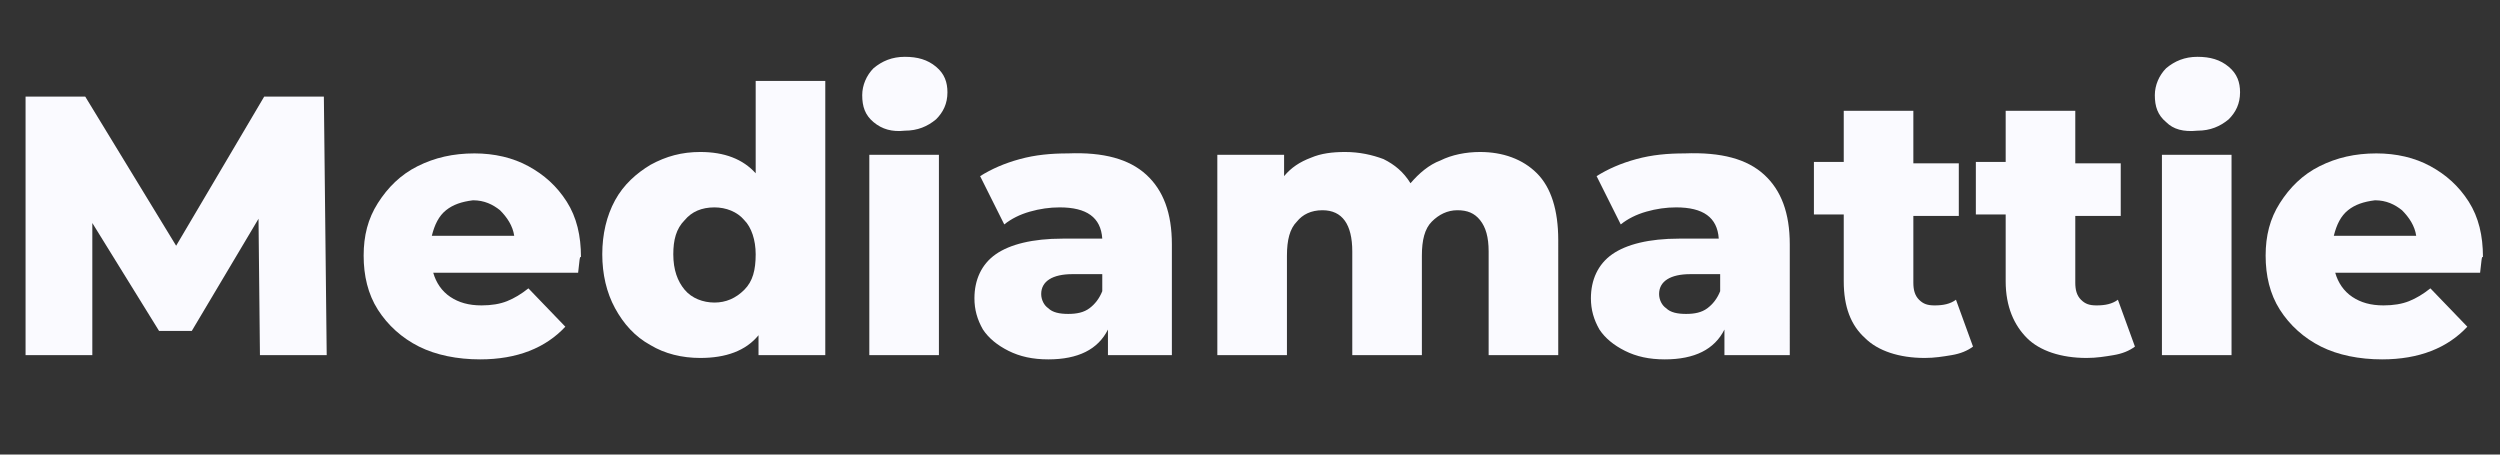
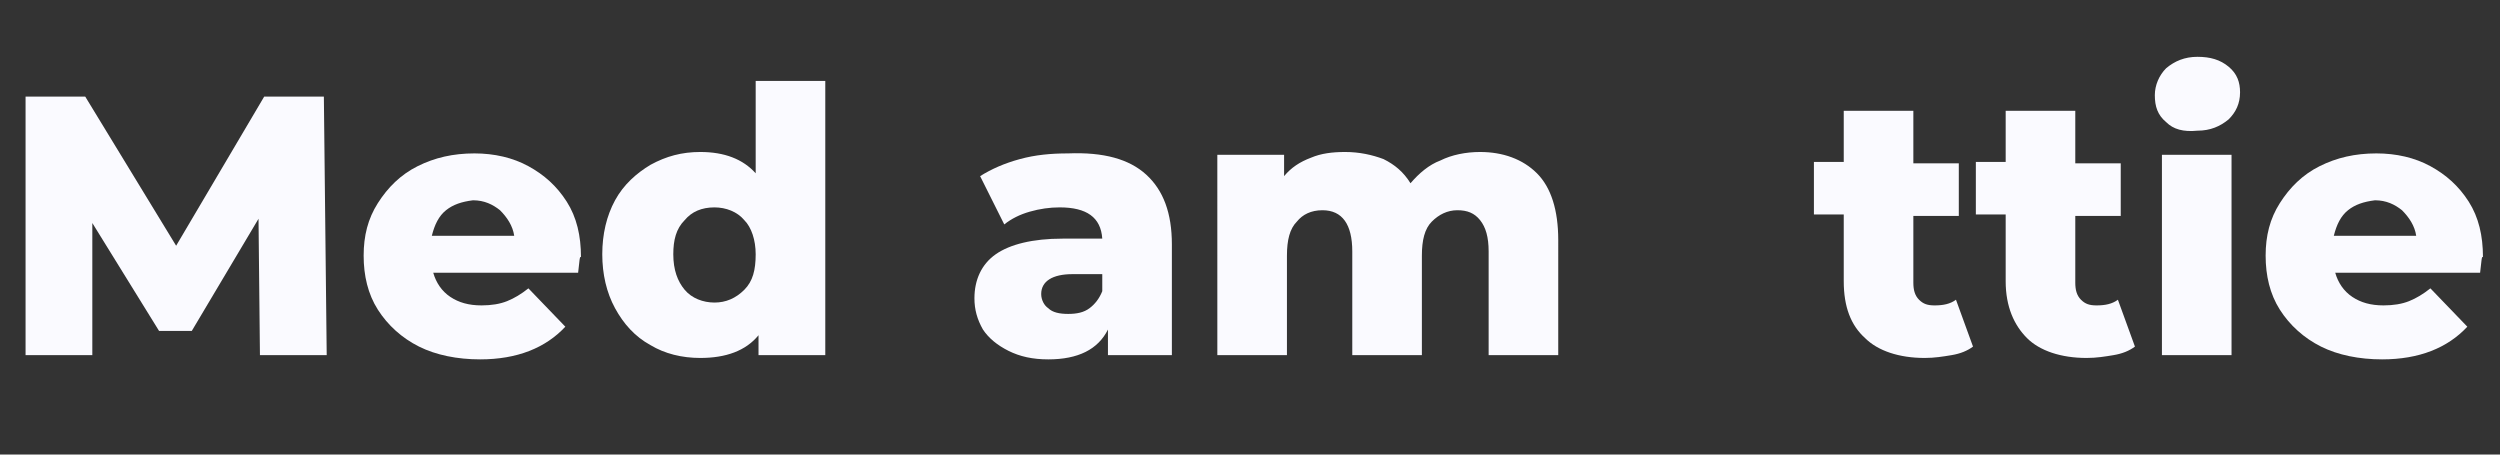
<svg xmlns="http://www.w3.org/2000/svg" version="1.1" id="Layer_1" x="0px" y="0px" viewBox="0 0 176 32" style="enable-background:new 0 0 176 32;" xml:space="preserve">
  <rect x="0" y="0" width="176" height="32" fill="#333333" stroke="none" />
  <style type="text/css">
	.st0{enable-background:new    ;}
	.st1{fill:#FAFAFF;}
</style>
  <g class="st0">
    <path class="st1" d="M18.3,25l-0.1-9.6l-4.7,7.9h-2.3l-4.7-7.6V25H1.8V6.8h4.2l6.4,10.5l6.2-10.5h4.2L23,25H18.3z" />
    <path class="st1" d="M40.7,19.2H30.5c0.2,0.7,0.6,1.3,1.2,1.7s1.3,0.6,2.2,0.6c0.7,0,1.3-0.1,1.8-0.3c0.5-0.2,1-0.5,1.5-0.9   l2.6,2.7c-1.4,1.5-3.4,2.3-6,2.3c-1.6,0-3.1-0.3-4.3-0.9s-2.2-1.5-2.9-2.6c-0.7-1.1-1-2.4-1-3.8c0-1.4,0.3-2.6,1-3.7   c0.7-1.1,1.6-2,2.8-2.6c1.2-0.6,2.5-0.9,4-0.9c1.4,0,2.7,0.3,3.8,0.9c1.1,0.6,2,1.4,2.7,2.5s1,2.4,1,3.9   C40.8,18,40.8,18.4,40.7,19.2z M31.4,14.8c-0.5,0.4-0.8,1-1,1.8h5.8c-0.1-0.7-0.5-1.3-1-1.8c-0.5-0.4-1.1-0.7-1.9-0.7   C32.5,14.2,31.9,14.4,31.4,14.8z" />
    <path class="st1" d="M58.1,5.7V25h-4.7v-1.4c-0.9,1.1-2.3,1.6-4.1,1.6c-1.3,0-2.5-0.3-3.5-0.9c-1.1-0.6-1.9-1.5-2.5-2.6   c-0.6-1.1-0.9-2.4-0.9-3.8s0.3-2.7,0.9-3.8c0.6-1.1,1.5-1.9,2.5-2.5c1.1-0.6,2.2-0.9,3.5-0.9c1.7,0,3,0.5,3.9,1.5V5.7H58.1z    M52.4,20.4c0.6-0.6,0.8-1.4,0.8-2.5c0-1-0.3-1.9-0.8-2.4c-0.5-0.6-1.3-0.9-2.1-0.9c-0.9,0-1.6,0.3-2.1,0.9   c-0.6,0.6-0.8,1.4-0.8,2.4c0,1.1,0.3,1.9,0.8,2.5s1.3,0.9,2.1,0.9C51.1,21.3,51.8,21,52.4,20.4z" />
-     <path class="st1" d="M61.5,8.6c-0.6-0.5-0.8-1.1-0.8-1.9c0-0.7,0.3-1.4,0.8-1.9c0.6-0.5,1.3-0.8,2.2-0.8c0.9,0,1.6,0.2,2.2,0.7   c0.6,0.5,0.8,1.1,0.8,1.8c0,0.8-0.3,1.4-0.8,1.9c-0.6,0.5-1.3,0.8-2.2,0.8C62.8,9.3,62.1,9.1,61.5,8.6z M61.2,10.9h4.9V25h-4.9   V10.9z" />
    <path class="st1" d="M80.7,12.3c1.2,1.1,1.8,2.7,1.8,4.9V25H78v-1.8c-0.7,1.4-2.1,2.1-4.2,2.1c-1.1,0-2-0.2-2.8-0.6   c-0.8-0.4-1.4-0.9-1.8-1.5c-0.4-0.7-0.6-1.4-0.6-2.2c0-1.3,0.5-2.4,1.5-3.1c1-0.7,2.6-1.1,4.7-1.1h2.8c-0.1-1.5-1.1-2.2-3-2.2   c-0.7,0-1.4,0.1-2.1,0.3c-0.7,0.2-1.3,0.5-1.8,0.9l-1.7-3.4c0.8-0.5,1.7-0.9,2.8-1.2c1.1-0.3,2.2-0.4,3.4-0.4   C77.7,10.7,79.5,11.2,80.7,12.3z M76.7,21.7c0.4-0.3,0.7-0.7,0.9-1.2v-1.2h-2.1c-1.4,0-2.2,0.5-2.2,1.4c0,0.4,0.2,0.8,0.5,1   c0.3,0.3,0.8,0.4,1.4,0.4C75.8,22.1,76.3,22,76.7,21.7z" />
    <path class="st1" d="M108.2,12.2c1,1,1.5,2.6,1.5,4.7V25h-4.9v-7.3c0-1-0.2-1.7-0.6-2.2c-0.4-0.5-0.9-0.7-1.6-0.7   c-0.7,0-1.3,0.3-1.8,0.8c-0.5,0.5-0.7,1.3-0.7,2.4v7h-4.9v-7.3c0-1.9-0.7-2.9-2.1-2.9c-0.8,0-1.4,0.3-1.8,0.8   c-0.5,0.5-0.7,1.3-0.7,2.4v7h-4.9V10.9h4.7v1.5c0.5-0.6,1.1-1,1.9-1.3c0.7-0.3,1.5-0.4,2.4-0.4c1,0,1.9,0.2,2.7,0.5   c0.8,0.4,1.4,0.9,1.9,1.7c0.6-0.7,1.3-1.3,2.1-1.6c0.8-0.4,1.8-0.6,2.8-0.6C105.8,10.7,107.2,11.2,108.2,12.2z" />
-     <path class="st1" d="M124.2,12.3c1.2,1.1,1.8,2.7,1.8,4.9V25h-4.6v-1.8c-0.7,1.4-2.1,2.1-4.2,2.1c-1.1,0-2-0.2-2.8-0.6   c-0.8-0.4-1.4-0.9-1.8-1.5c-0.4-0.7-0.6-1.4-0.6-2.2c0-1.3,0.5-2.4,1.5-3.1c1-0.7,2.6-1.1,4.7-1.1h2.8c-0.1-1.5-1.1-2.2-3-2.2   c-0.7,0-1.4,0.1-2.1,0.3c-0.7,0.2-1.3,0.5-1.8,0.9l-1.7-3.4c0.8-0.5,1.7-0.9,2.8-1.2c1.1-0.3,2.2-0.4,3.4-0.4   C121.2,10.7,123,11.2,124.2,12.3z M120.2,21.7c0.4-0.3,0.7-0.7,0.9-1.2v-1.2H119c-1.4,0-2.2,0.5-2.2,1.4c0,0.4,0.2,0.8,0.5,1   c0.3,0.3,0.8,0.4,1.4,0.4S119.8,22,120.2,21.7z" />
  </g>
  <g class="st0">
    <path class="st1" d="M138.9,24.4c-0.4,0.3-0.9,0.5-1.5,0.6c-0.6,0.1-1.2,0.2-1.9,0.2c-1.8,0-3.3-0.5-4.2-1.4c-1-0.9-1.5-2.2-1.5-4   v-4.7h-2.1v-3.7h2.1V7.8h4.9v3.7h3.2v3.7h-3.2v4.7c0,0.5,0.1,0.9,0.4,1.2c0.3,0.3,0.6,0.4,1.1,0.4c0.6,0,1.1-0.1,1.5-0.4   L138.9,24.4z" />
  </g>
  <g class="st0">
    <path class="st1" d="M150.3,24.4c-0.4,0.3-0.9,0.5-1.5,0.6c-0.6,0.1-1.2,0.2-1.9,0.2c-1.8,0-3.3-0.5-4.2-1.4s-1.5-2.2-1.5-4v-4.7   h-2.1v-3.7h2.1V7.8h4.9v3.7h3.2v3.7h-3.2v4.7c0,0.5,0.1,0.9,0.4,1.2c0.3,0.3,0.6,0.4,1.1,0.4c0.6,0,1.1-0.1,1.5-0.4L150.3,24.4z" />
    <path class="st1" d="M152.5,8.6c-0.6-0.5-0.8-1.1-0.8-1.9c0-0.7,0.3-1.4,0.8-1.9c0.6-0.5,1.3-0.8,2.2-0.8c0.9,0,1.6,0.2,2.2,0.7   c0.6,0.5,0.8,1.1,0.8,1.8c0,0.8-0.3,1.4-0.8,1.9c-0.6,0.5-1.3,0.8-2.2,0.8C153.7,9.3,153,9.1,152.5,8.6z M152.2,10.9h4.9V25h-4.9   V10.9z" />
    <path class="st1" d="M174.6,19.2h-10.2c0.2,0.7,0.6,1.3,1.2,1.7c0.6,0.4,1.3,0.6,2.2,0.6c0.7,0,1.3-0.1,1.8-0.3   c0.5-0.2,1-0.5,1.5-0.9l2.6,2.7c-1.4,1.5-3.4,2.3-6,2.3c-1.6,0-3.1-0.3-4.3-0.9s-2.2-1.5-2.9-2.6c-0.7-1.1-1-2.4-1-3.8   c0-1.4,0.3-2.6,1-3.7s1.6-2,2.8-2.6c1.2-0.6,2.5-0.9,4-0.9c1.4,0,2.7,0.3,3.8,0.9c1.1,0.6,2,1.4,2.7,2.5c0.7,1.1,1,2.4,1,3.9   C174.7,18,174.7,18.4,174.6,19.2z M165.3,14.8c-0.5,0.4-0.8,1-1,1.8h5.8c-0.1-0.7-0.5-1.3-1-1.8c-0.5-0.4-1.1-0.7-1.9-0.7   C166.4,14.2,165.8,14.4,165.3,14.8z" />
  </g>
</svg>